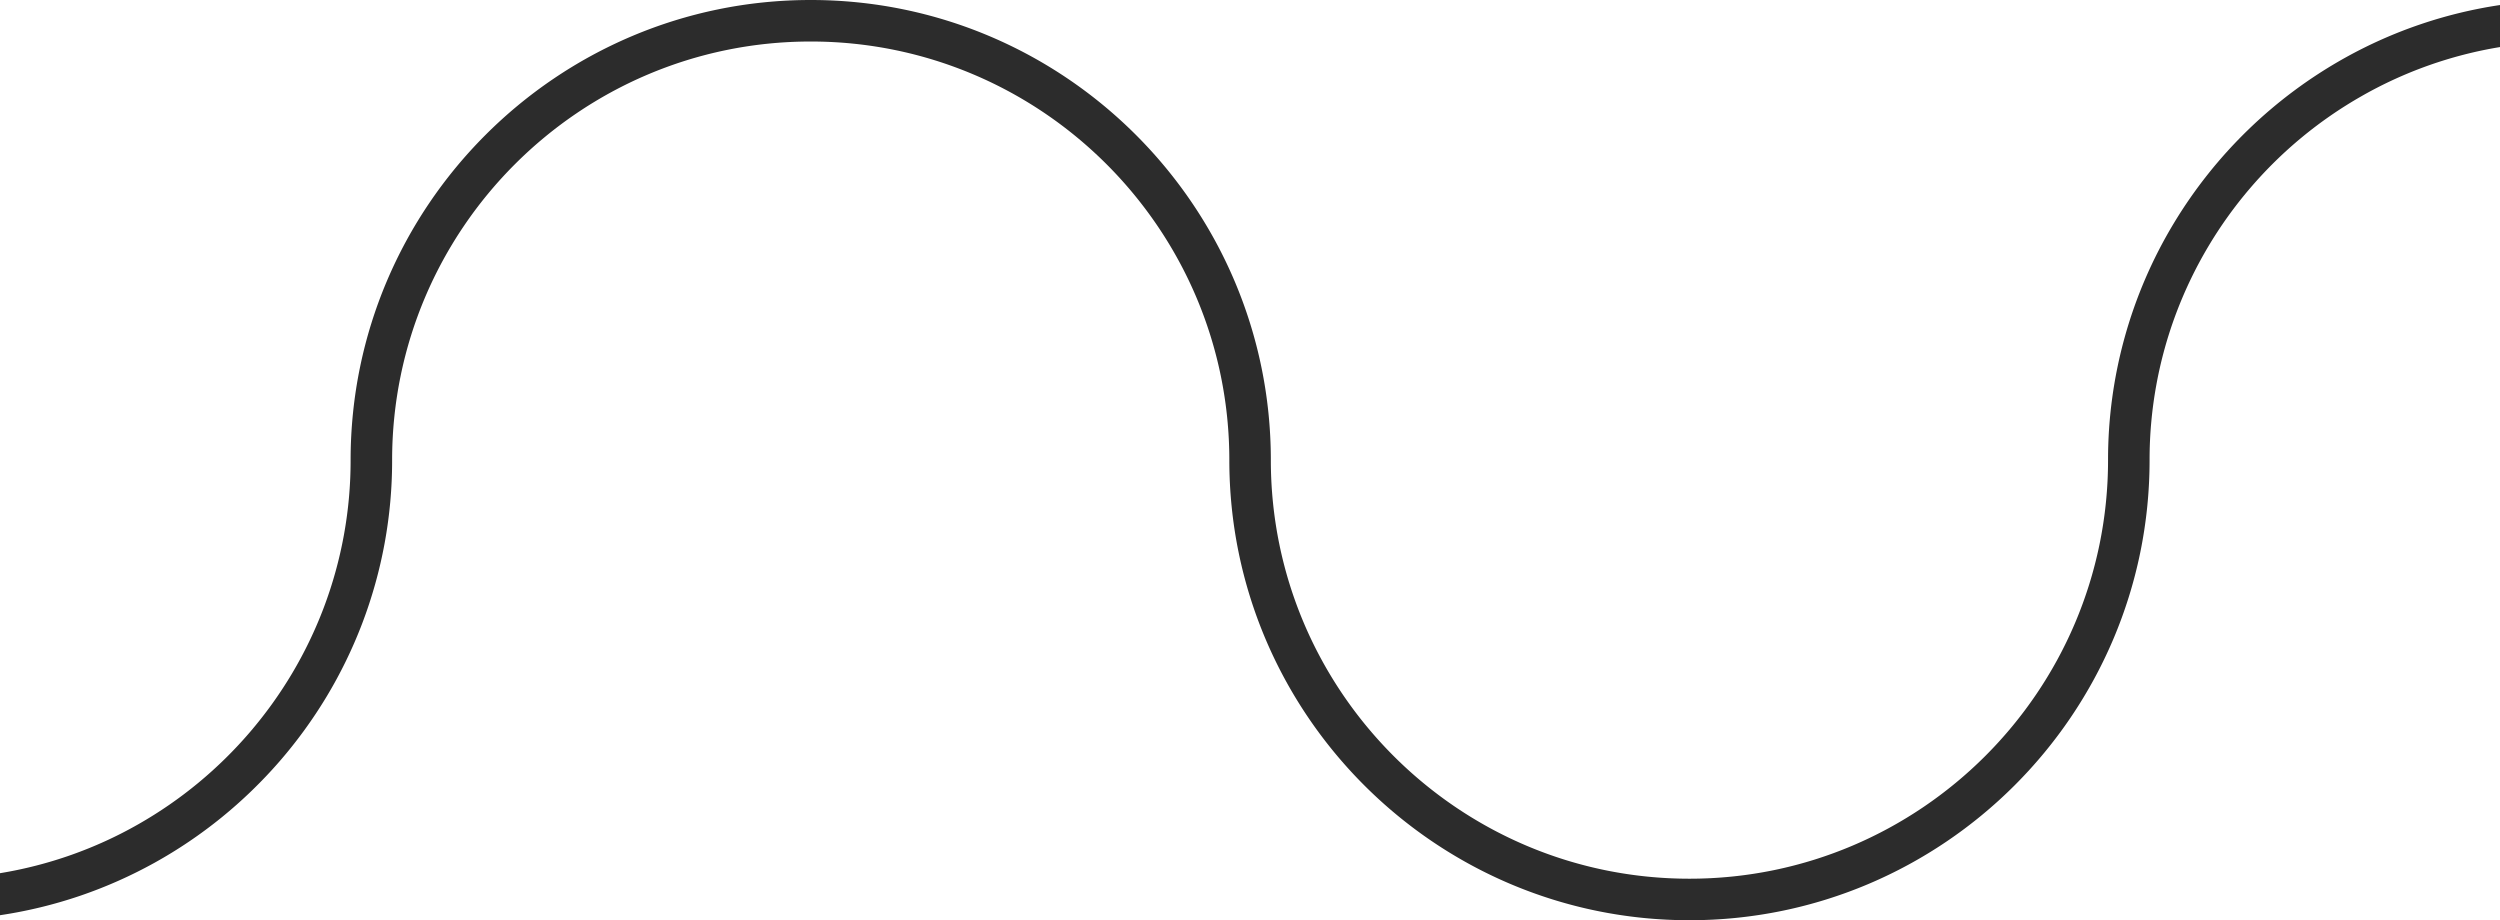
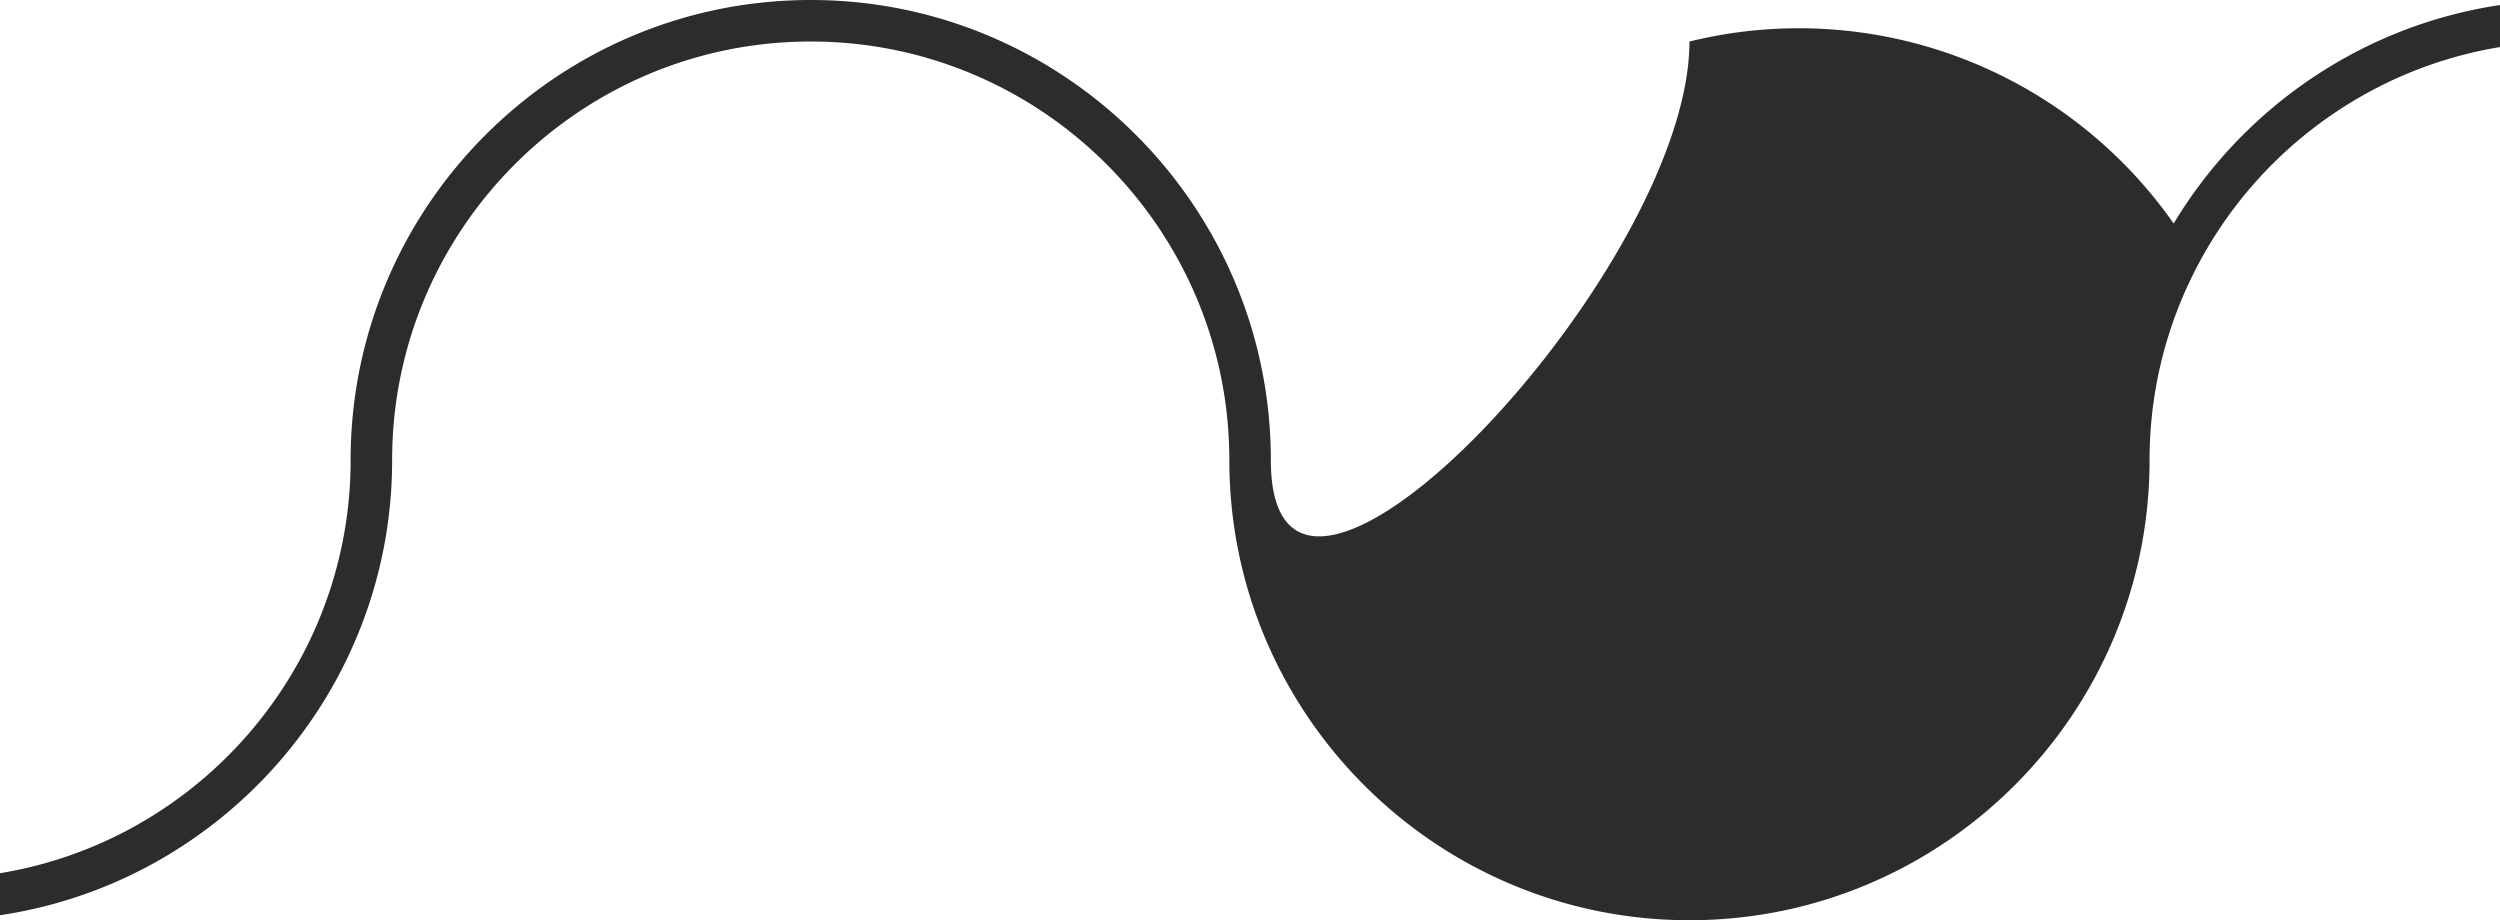
<svg xmlns="http://www.w3.org/2000/svg" width="789.22" height="290.505" viewBox="0 0 789.22 290.505">
  <defs>
    <style>.a{fill:#2c2c2c;}</style>
  </defs>
-   <path class="a" d="M533.338,290.505c-80.093,0-145.254-65.159-145.254-145.251,0-72.867-59.281-132.148-132.147-132.148S123.789,72.387,123.789,145.254a144.3,144.3,0,0,1-9.5,51.7,145.21,145.21,0,0,1-11.219,23.009,146.4,146.4,0,0,1-14.939,20.527,147.032,147.032,0,0,1-18.218,17.6,146.309,146.309,0,0,1-21.055,14.234A145.016,145.016,0,0,1,25.4,282.75,144.6,144.6,0,0,1,0,288.924V275.657a130.918,130.918,0,0,0,43.744-15.495,133.266,133.266,0,0,0,18.829-13,133.659,133.659,0,0,0,16.279-15.98,133.213,133.213,0,0,0,13.341-18.571,132.088,132.088,0,0,0,10.012-20.772,131.3,131.3,0,0,0,8.478-46.586C110.683,65.161,175.844,0,255.937,0S401.19,65.161,401.19,145.254c0,72.865,59.281,132.144,132.148,132.144s132.148-59.28,132.148-132.144A144.4,144.4,0,0,1,686.2,70.562,146.287,146.287,0,0,1,740.385,18.2,144.174,144.174,0,0,1,789.22,1.591V14.857A130.889,130.889,0,0,0,745.5,30.363a132.706,132.706,0,0,0-58.43,68.316,131.3,131.3,0,0,0-8.473,46.576C678.592,225.346,613.432,290.505,533.338,290.505Z" transform="translate(0 0)" />
+   <path class="a" d="M533.338,290.505c-80.093,0-145.254-65.159-145.254-145.251,0-72.867-59.281-132.148-132.147-132.148S123.789,72.387,123.789,145.254a144.3,144.3,0,0,1-9.5,51.7,145.21,145.21,0,0,1-11.219,23.009,146.4,146.4,0,0,1-14.939,20.527,147.032,147.032,0,0,1-18.218,17.6,146.309,146.309,0,0,1-21.055,14.234A145.016,145.016,0,0,1,25.4,282.75,144.6,144.6,0,0,1,0,288.924V275.657a130.918,130.918,0,0,0,43.744-15.495,133.266,133.266,0,0,0,18.829-13,133.659,133.659,0,0,0,16.279-15.98,133.213,133.213,0,0,0,13.341-18.571,132.088,132.088,0,0,0,10.012-20.772,131.3,131.3,0,0,0,8.478-46.586C110.683,65.161,175.844,0,255.937,0S401.19,65.161,401.19,145.254s132.148-59.28,132.148-132.144A144.4,144.4,0,0,1,686.2,70.562,146.287,146.287,0,0,1,740.385,18.2,144.174,144.174,0,0,1,789.22,1.591V14.857A130.889,130.889,0,0,0,745.5,30.363a132.706,132.706,0,0,0-58.43,68.316,131.3,131.3,0,0,0-8.473,46.576C678.592,225.346,613.432,290.505,533.338,290.505Z" transform="translate(0 0)" />
</svg>